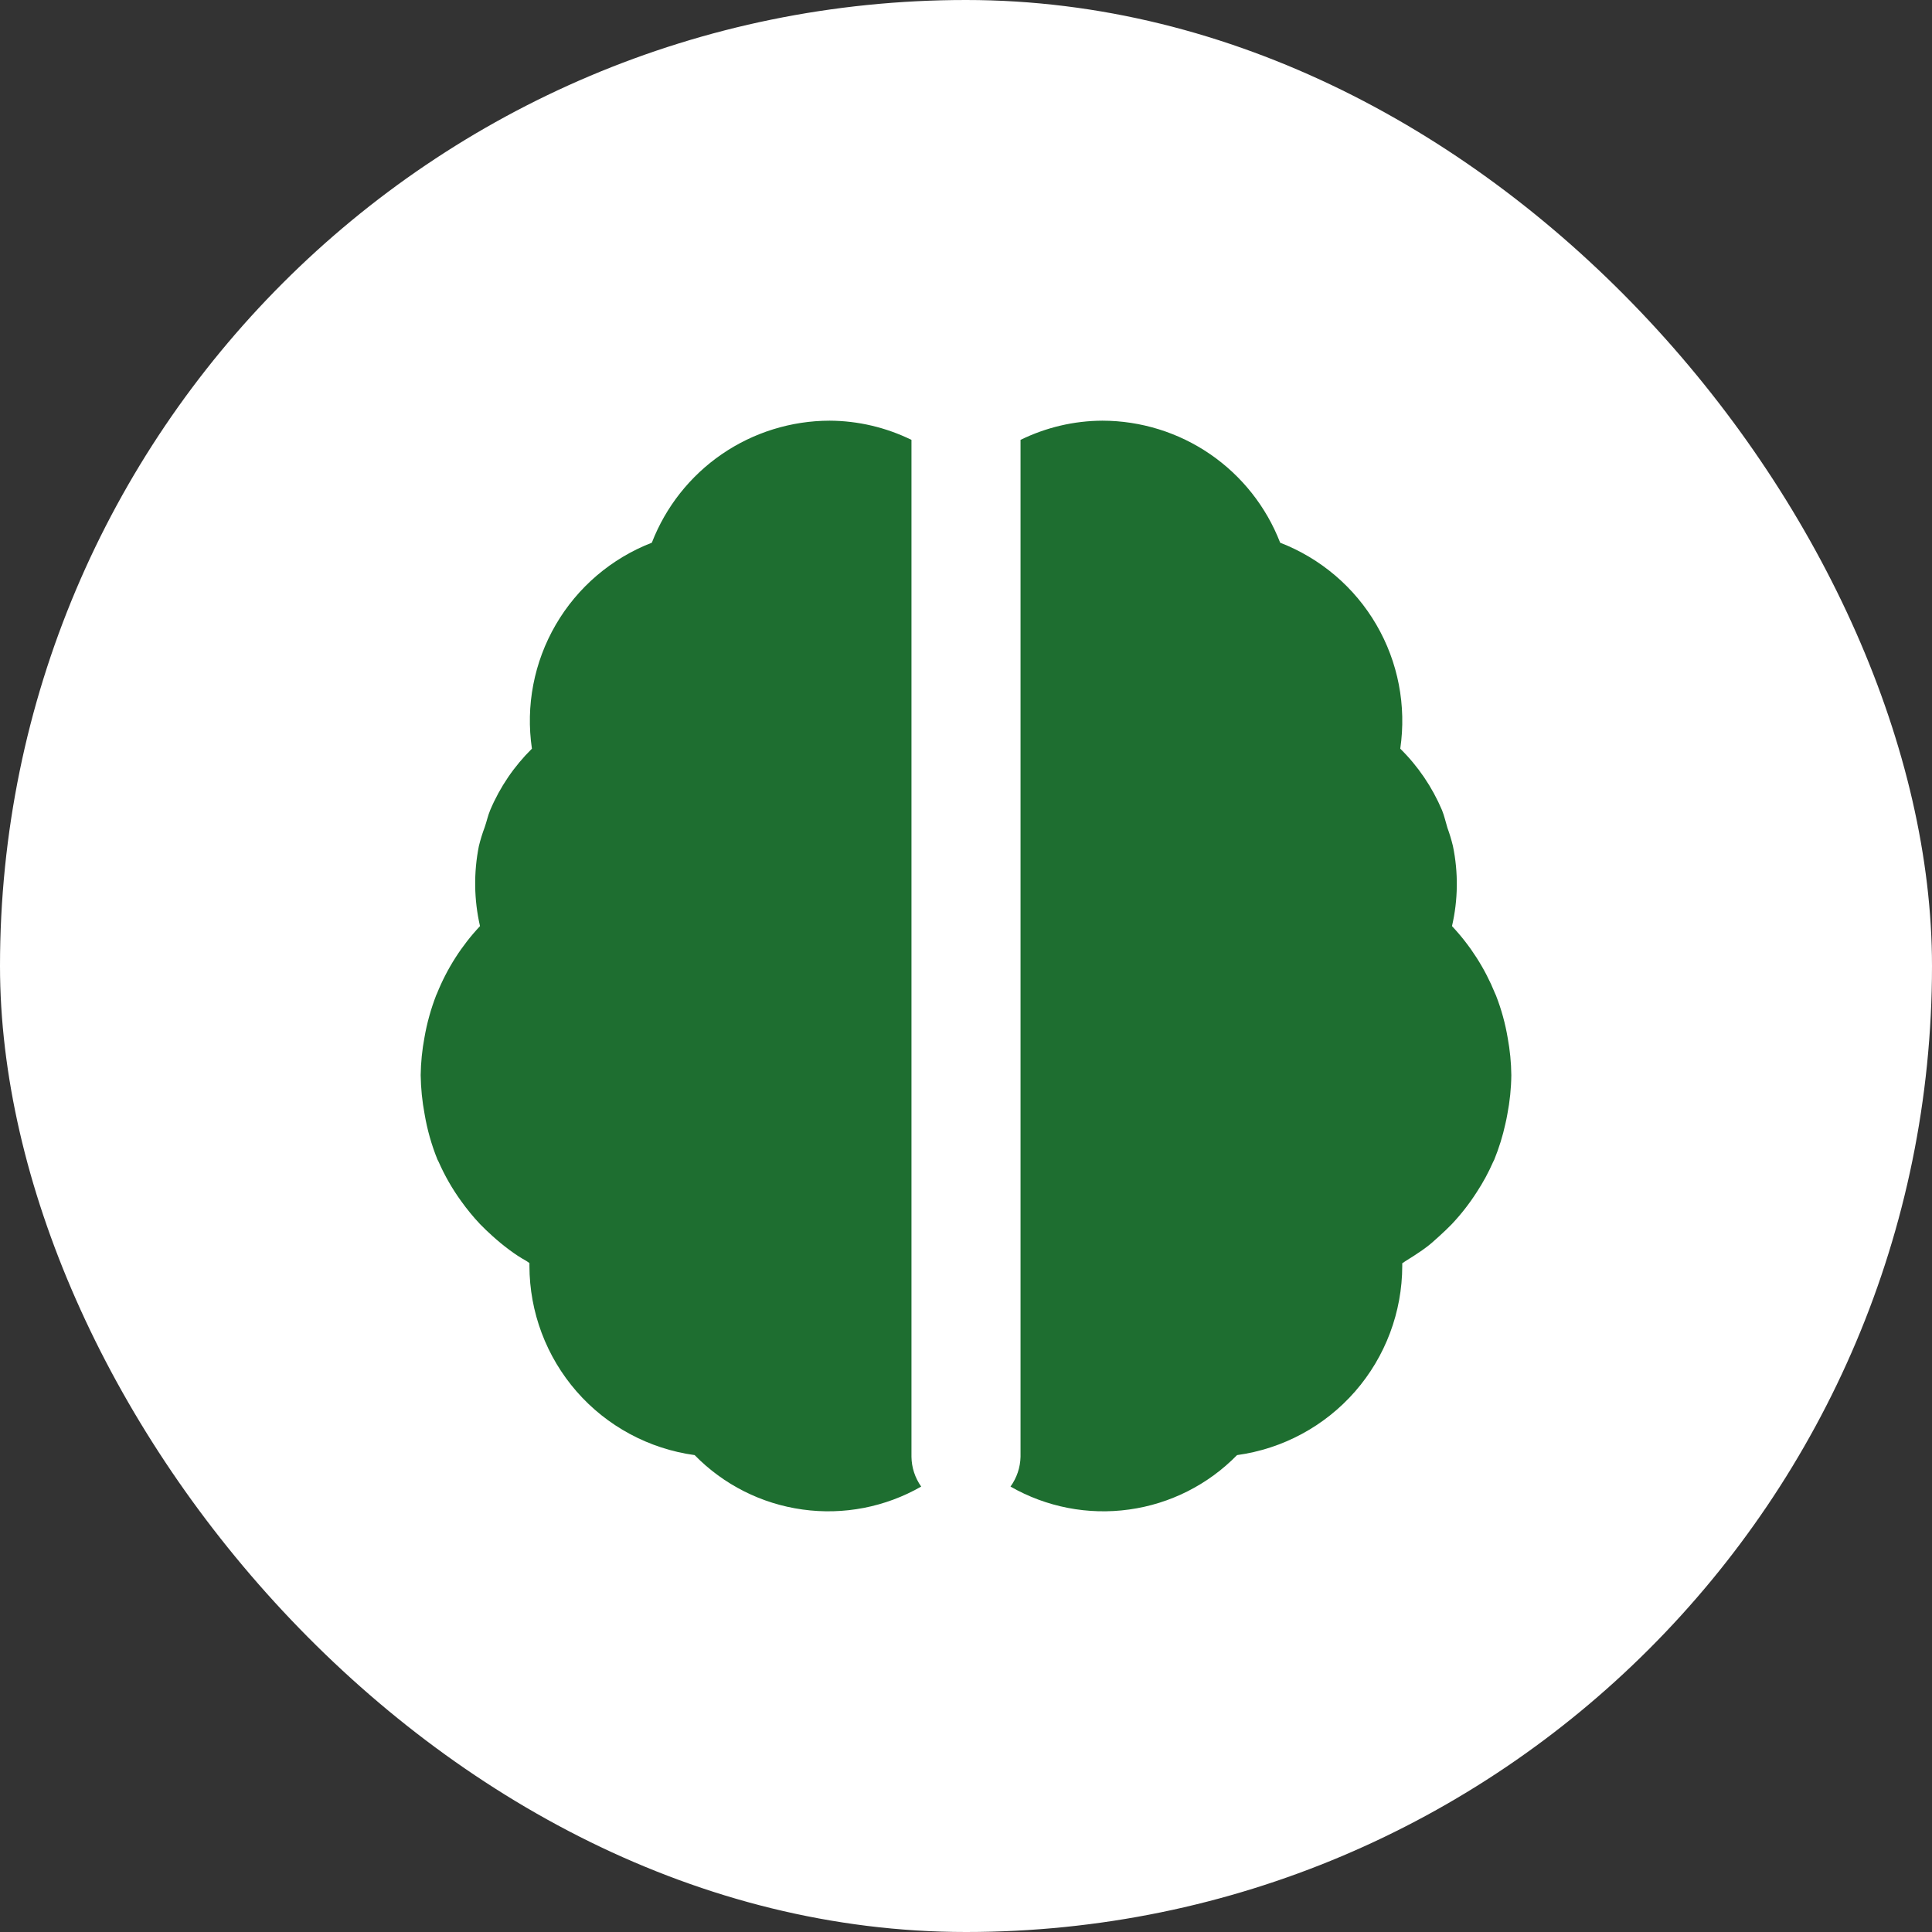
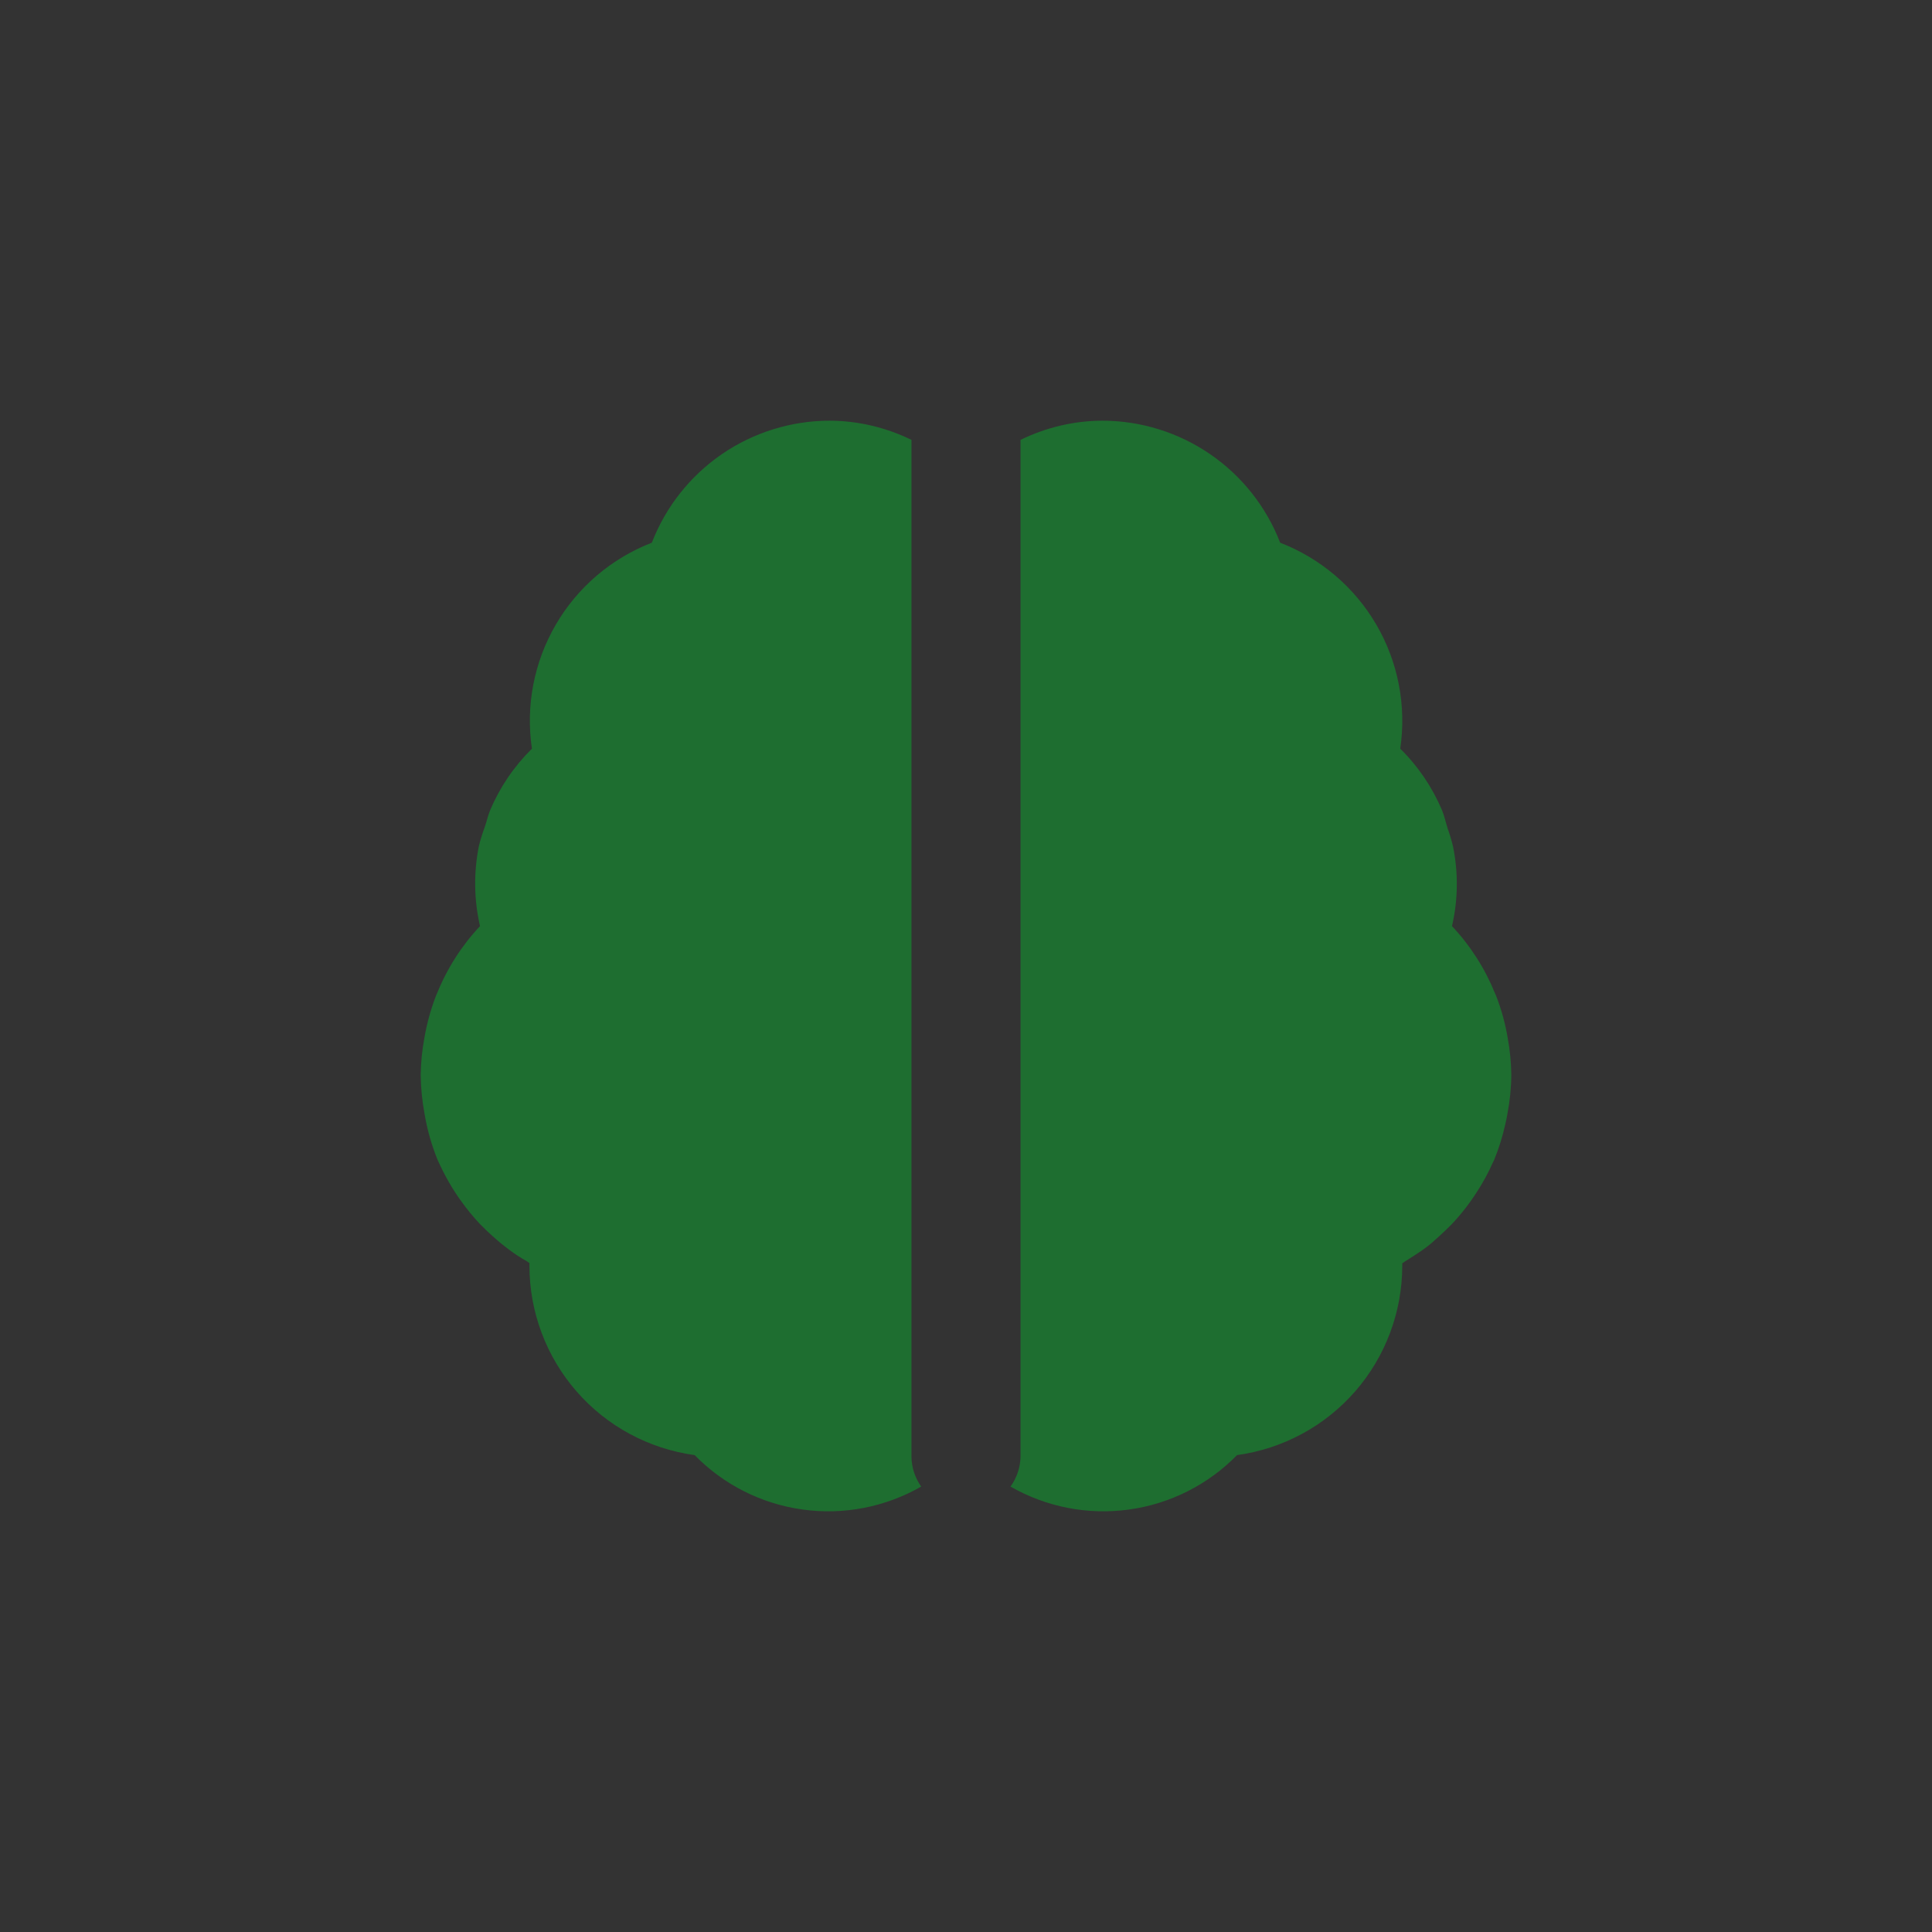
<svg xmlns="http://www.w3.org/2000/svg" fill="none" height="100%" overflow="visible" preserveAspectRatio="none" style="display: block;" viewBox="0 0 31 31" width="100%">
  <rect x="0" y="0" width="31" height="31" fill="#333333" stroke="none" />
  <g id="Frame 2072754229">
-     <rect fill="white" height="31" rx="15.5" width="31" />
    <g id="flowbite:brain-solid">
-       <path d="M14.625 23.375V7.058C14.216 6.858 13.768 6.752 13.312 6.75C12.695 6.751 12.092 6.938 11.583 7.287C11.073 7.637 10.682 8.132 10.459 8.708C9.811 8.959 9.267 9.423 8.918 10.023C8.568 10.624 8.433 11.326 8.535 12.013C8.249 12.295 8.021 12.63 7.865 13C7.828 13.088 7.809 13.183 7.777 13.274C7.74 13.372 7.709 13.473 7.684 13.575C7.599 14 7.605 14.437 7.702 14.86C7.408 15.173 7.174 15.539 7.013 15.938L6.999 15.969C6.914 16.189 6.85 16.418 6.81 16.651C6.773 16.848 6.753 17.049 6.75 17.25C6.753 17.461 6.774 17.669 6.813 17.877C6.855 18.126 6.924 18.37 7.019 18.605L7.037 18.64C7.136 18.865 7.258 19.078 7.402 19.276C7.494 19.405 7.594 19.526 7.701 19.64C7.765 19.706 7.83 19.768 7.898 19.829C7.986 19.909 8.077 19.984 8.174 20.056C8.27 20.127 8.349 20.179 8.443 20.231L8.495 20.266V20.312C8.496 21.053 8.765 21.769 9.252 22.327C9.739 22.885 10.412 23.247 11.146 23.348C11.61 23.823 12.219 24.13 12.877 24.221C13.535 24.313 14.205 24.183 14.781 23.853C14.682 23.713 14.627 23.546 14.625 23.375ZM24.192 16.655C24.153 16.422 24.09 16.194 24.004 15.973L23.989 15.94C23.827 15.54 23.593 15.174 23.298 14.86C23.396 14.438 23.401 13.999 23.313 13.575C23.289 13.476 23.26 13.379 23.225 13.284C23.196 13.189 23.175 13.091 23.138 13C22.981 12.63 22.754 12.295 22.468 12.013C22.569 11.325 22.434 10.623 22.084 10.023C21.734 9.422 21.189 8.959 20.541 8.708C20.318 8.132 19.927 7.637 19.417 7.287C18.908 6.938 18.305 6.751 17.688 6.75C17.232 6.752 16.784 6.858 16.375 7.058V23.375C16.371 23.547 16.315 23.713 16.214 23.853C16.79 24.183 17.46 24.313 18.118 24.221C18.776 24.13 19.384 23.823 19.849 23.348C20.583 23.247 21.255 22.885 21.743 22.327C22.23 21.769 22.499 21.053 22.5 20.312V20.27L22.552 20.235C22.644 20.179 22.734 20.12 22.821 20.06C22.951 19.969 23.008 19.912 23.097 19.832C23.164 19.771 23.23 19.709 23.294 19.643C23.443 19.485 23.578 19.312 23.695 19.129C23.796 18.975 23.884 18.813 23.958 18.644L23.976 18.608C24.052 18.421 24.112 18.229 24.155 18.031C24.167 17.981 24.177 17.931 24.186 17.88C24.226 17.672 24.248 17.462 24.25 17.25C24.248 17.05 24.228 16.851 24.192 16.655Z" fill="#1E6E30" id="Vector" />
+       <path d="M14.625 23.375V7.058C14.216 6.858 13.768 6.752 13.312 6.75C12.695 6.751 12.092 6.938 11.583 7.287C11.073 7.637 10.682 8.132 10.459 8.708C9.811 8.959 9.267 9.423 8.918 10.023C8.568 10.624 8.433 11.326 8.535 12.013C8.249 12.295 8.021 12.63 7.865 13C7.828 13.088 7.809 13.183 7.777 13.274C7.74 13.372 7.709 13.473 7.684 13.575C7.599 14 7.605 14.437 7.702 14.86C7.408 15.173 7.174 15.539 7.013 15.938L6.999 15.969C6.914 16.189 6.85 16.418 6.81 16.651C6.773 16.848 6.753 17.049 6.75 17.25C6.753 17.461 6.774 17.669 6.813 17.877C6.855 18.126 6.924 18.37 7.019 18.605C7.136 18.865 7.258 19.078 7.402 19.276C7.494 19.405 7.594 19.526 7.701 19.64C7.765 19.706 7.83 19.768 7.898 19.829C7.986 19.909 8.077 19.984 8.174 20.056C8.27 20.127 8.349 20.179 8.443 20.231L8.495 20.266V20.312C8.496 21.053 8.765 21.769 9.252 22.327C9.739 22.885 10.412 23.247 11.146 23.348C11.61 23.823 12.219 24.13 12.877 24.221C13.535 24.313 14.205 24.183 14.781 23.853C14.682 23.713 14.627 23.546 14.625 23.375ZM24.192 16.655C24.153 16.422 24.09 16.194 24.004 15.973L23.989 15.94C23.827 15.54 23.593 15.174 23.298 14.86C23.396 14.438 23.401 13.999 23.313 13.575C23.289 13.476 23.26 13.379 23.225 13.284C23.196 13.189 23.175 13.091 23.138 13C22.981 12.63 22.754 12.295 22.468 12.013C22.569 11.325 22.434 10.623 22.084 10.023C21.734 9.422 21.189 8.959 20.541 8.708C20.318 8.132 19.927 7.637 19.417 7.287C18.908 6.938 18.305 6.751 17.688 6.75C17.232 6.752 16.784 6.858 16.375 7.058V23.375C16.371 23.547 16.315 23.713 16.214 23.853C16.79 24.183 17.46 24.313 18.118 24.221C18.776 24.13 19.384 23.823 19.849 23.348C20.583 23.247 21.255 22.885 21.743 22.327C22.23 21.769 22.499 21.053 22.5 20.312V20.27L22.552 20.235C22.644 20.179 22.734 20.12 22.821 20.06C22.951 19.969 23.008 19.912 23.097 19.832C23.164 19.771 23.23 19.709 23.294 19.643C23.443 19.485 23.578 19.312 23.695 19.129C23.796 18.975 23.884 18.813 23.958 18.644L23.976 18.608C24.052 18.421 24.112 18.229 24.155 18.031C24.167 17.981 24.177 17.931 24.186 17.88C24.226 17.672 24.248 17.462 24.25 17.25C24.248 17.05 24.228 16.851 24.192 16.655Z" fill="#1E6E30" id="Vector" />
    </g>
  </g>
</svg>